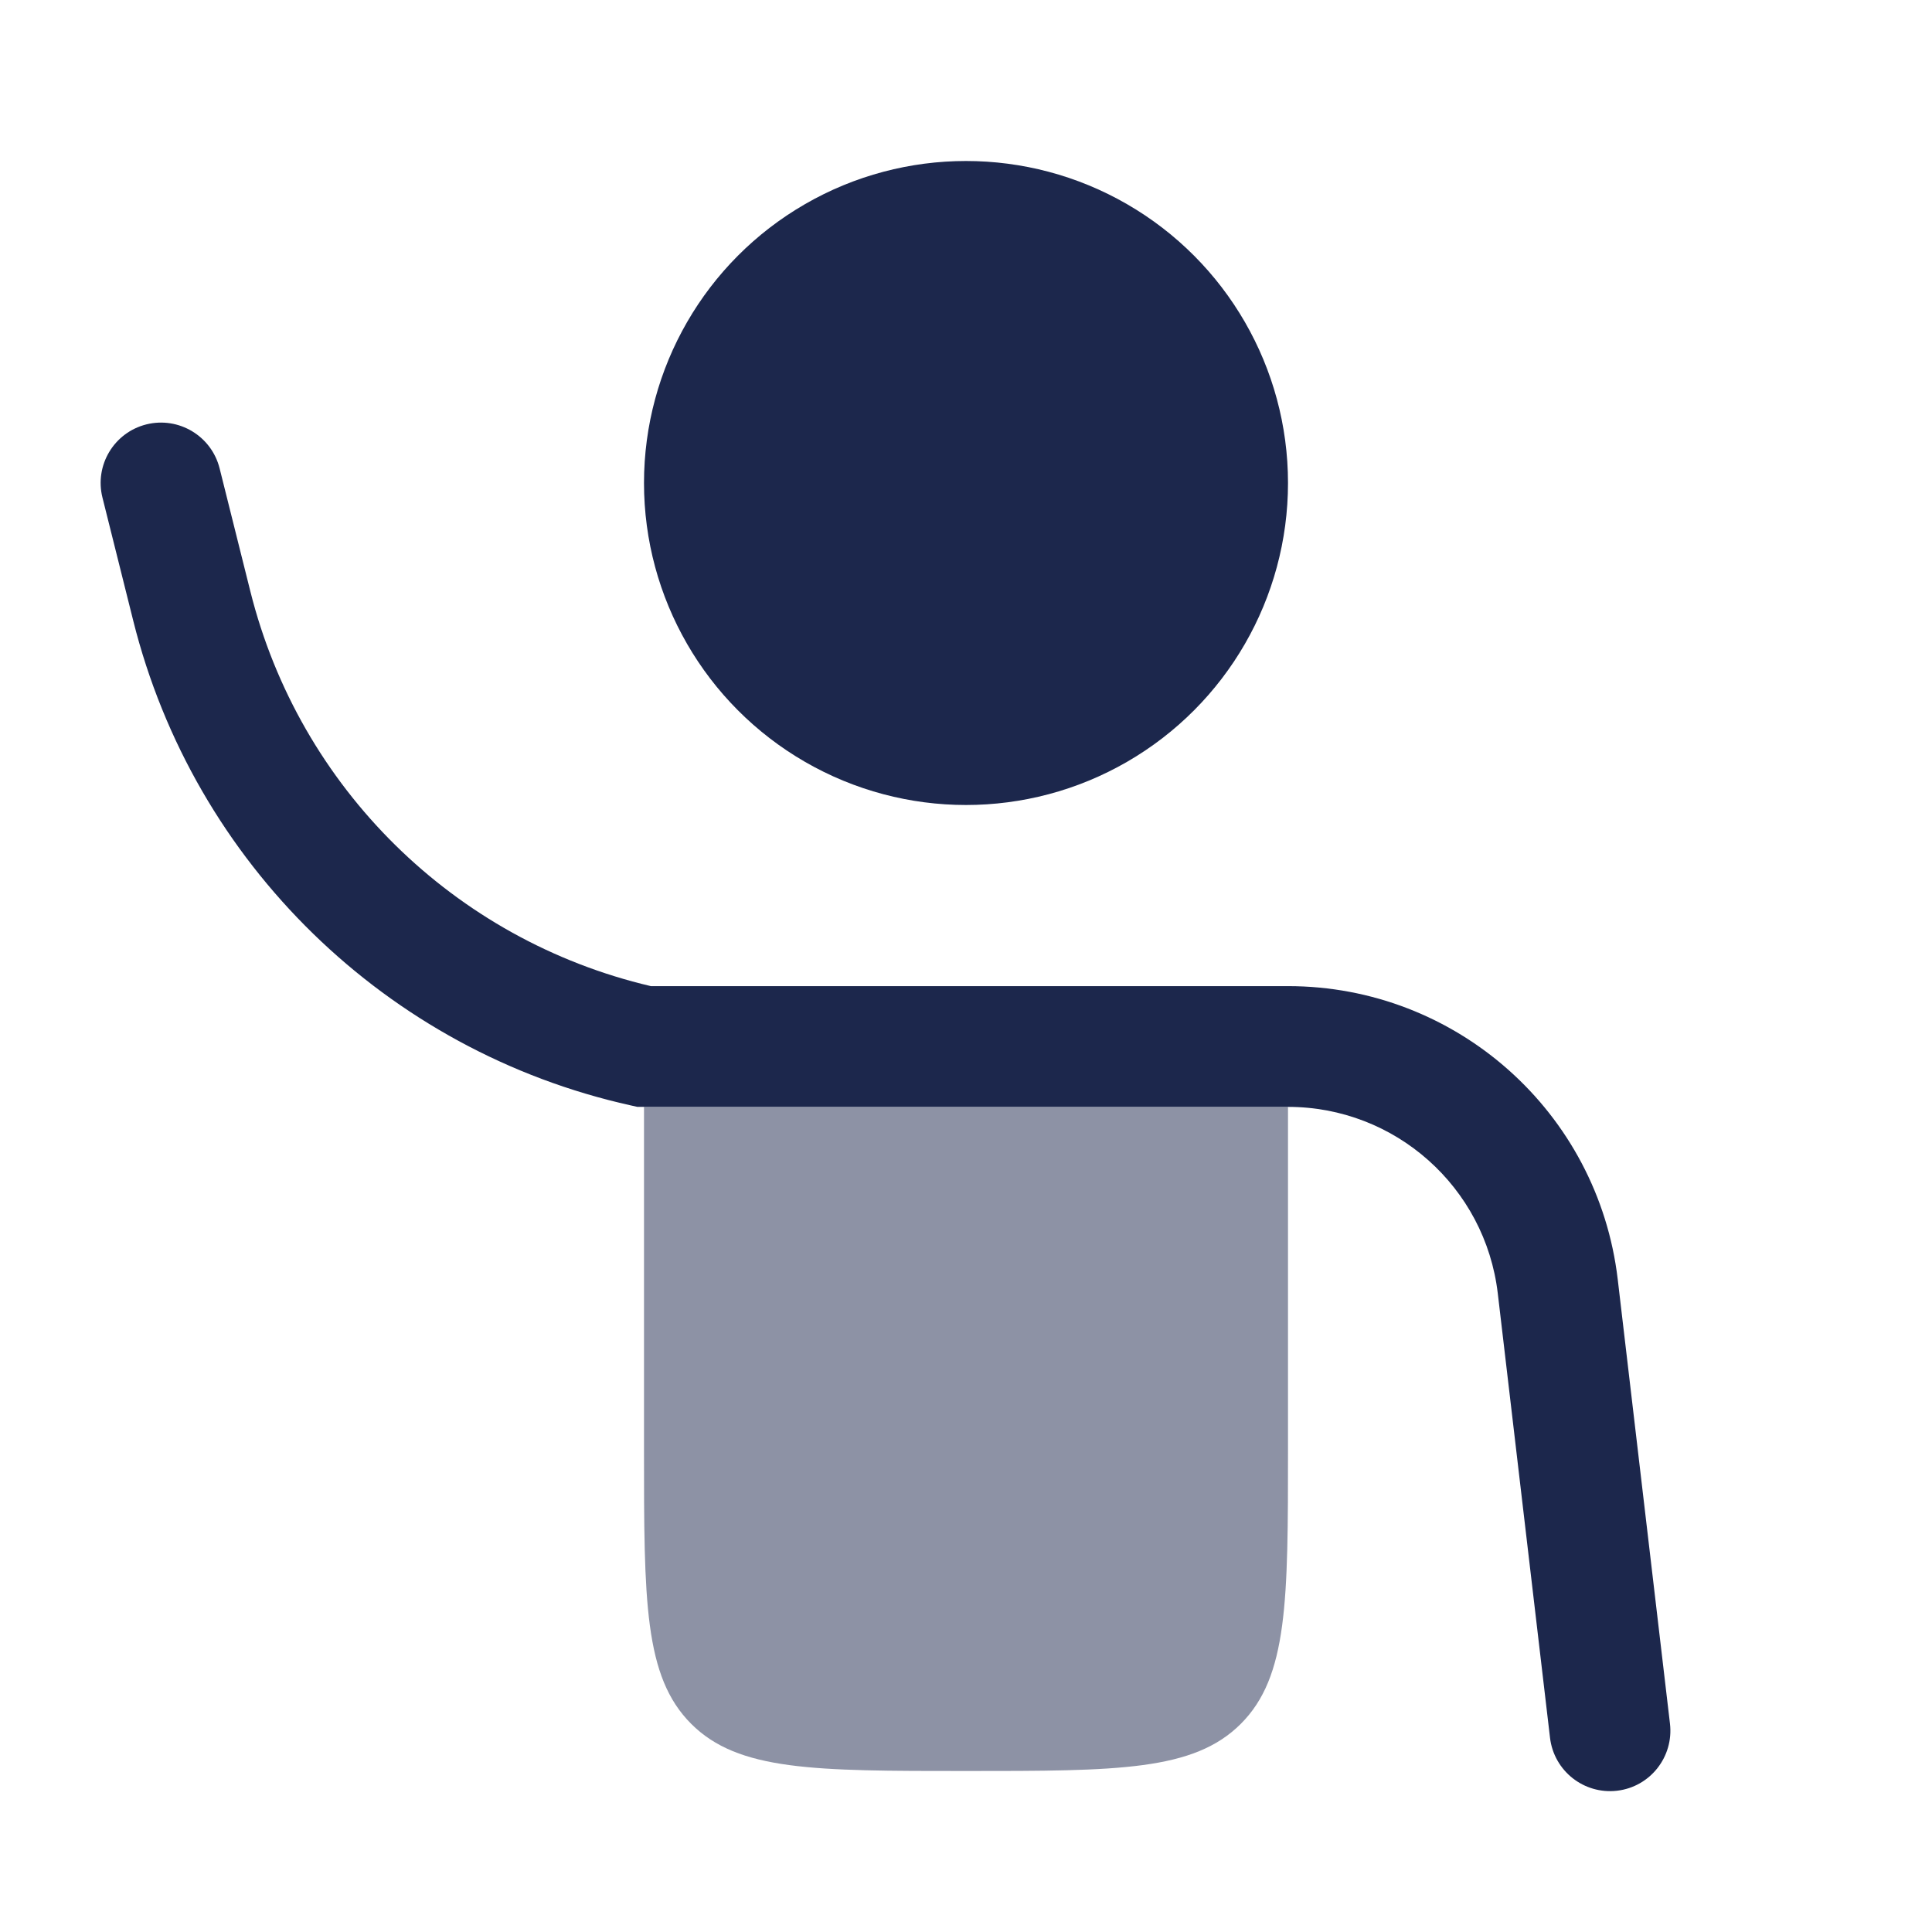
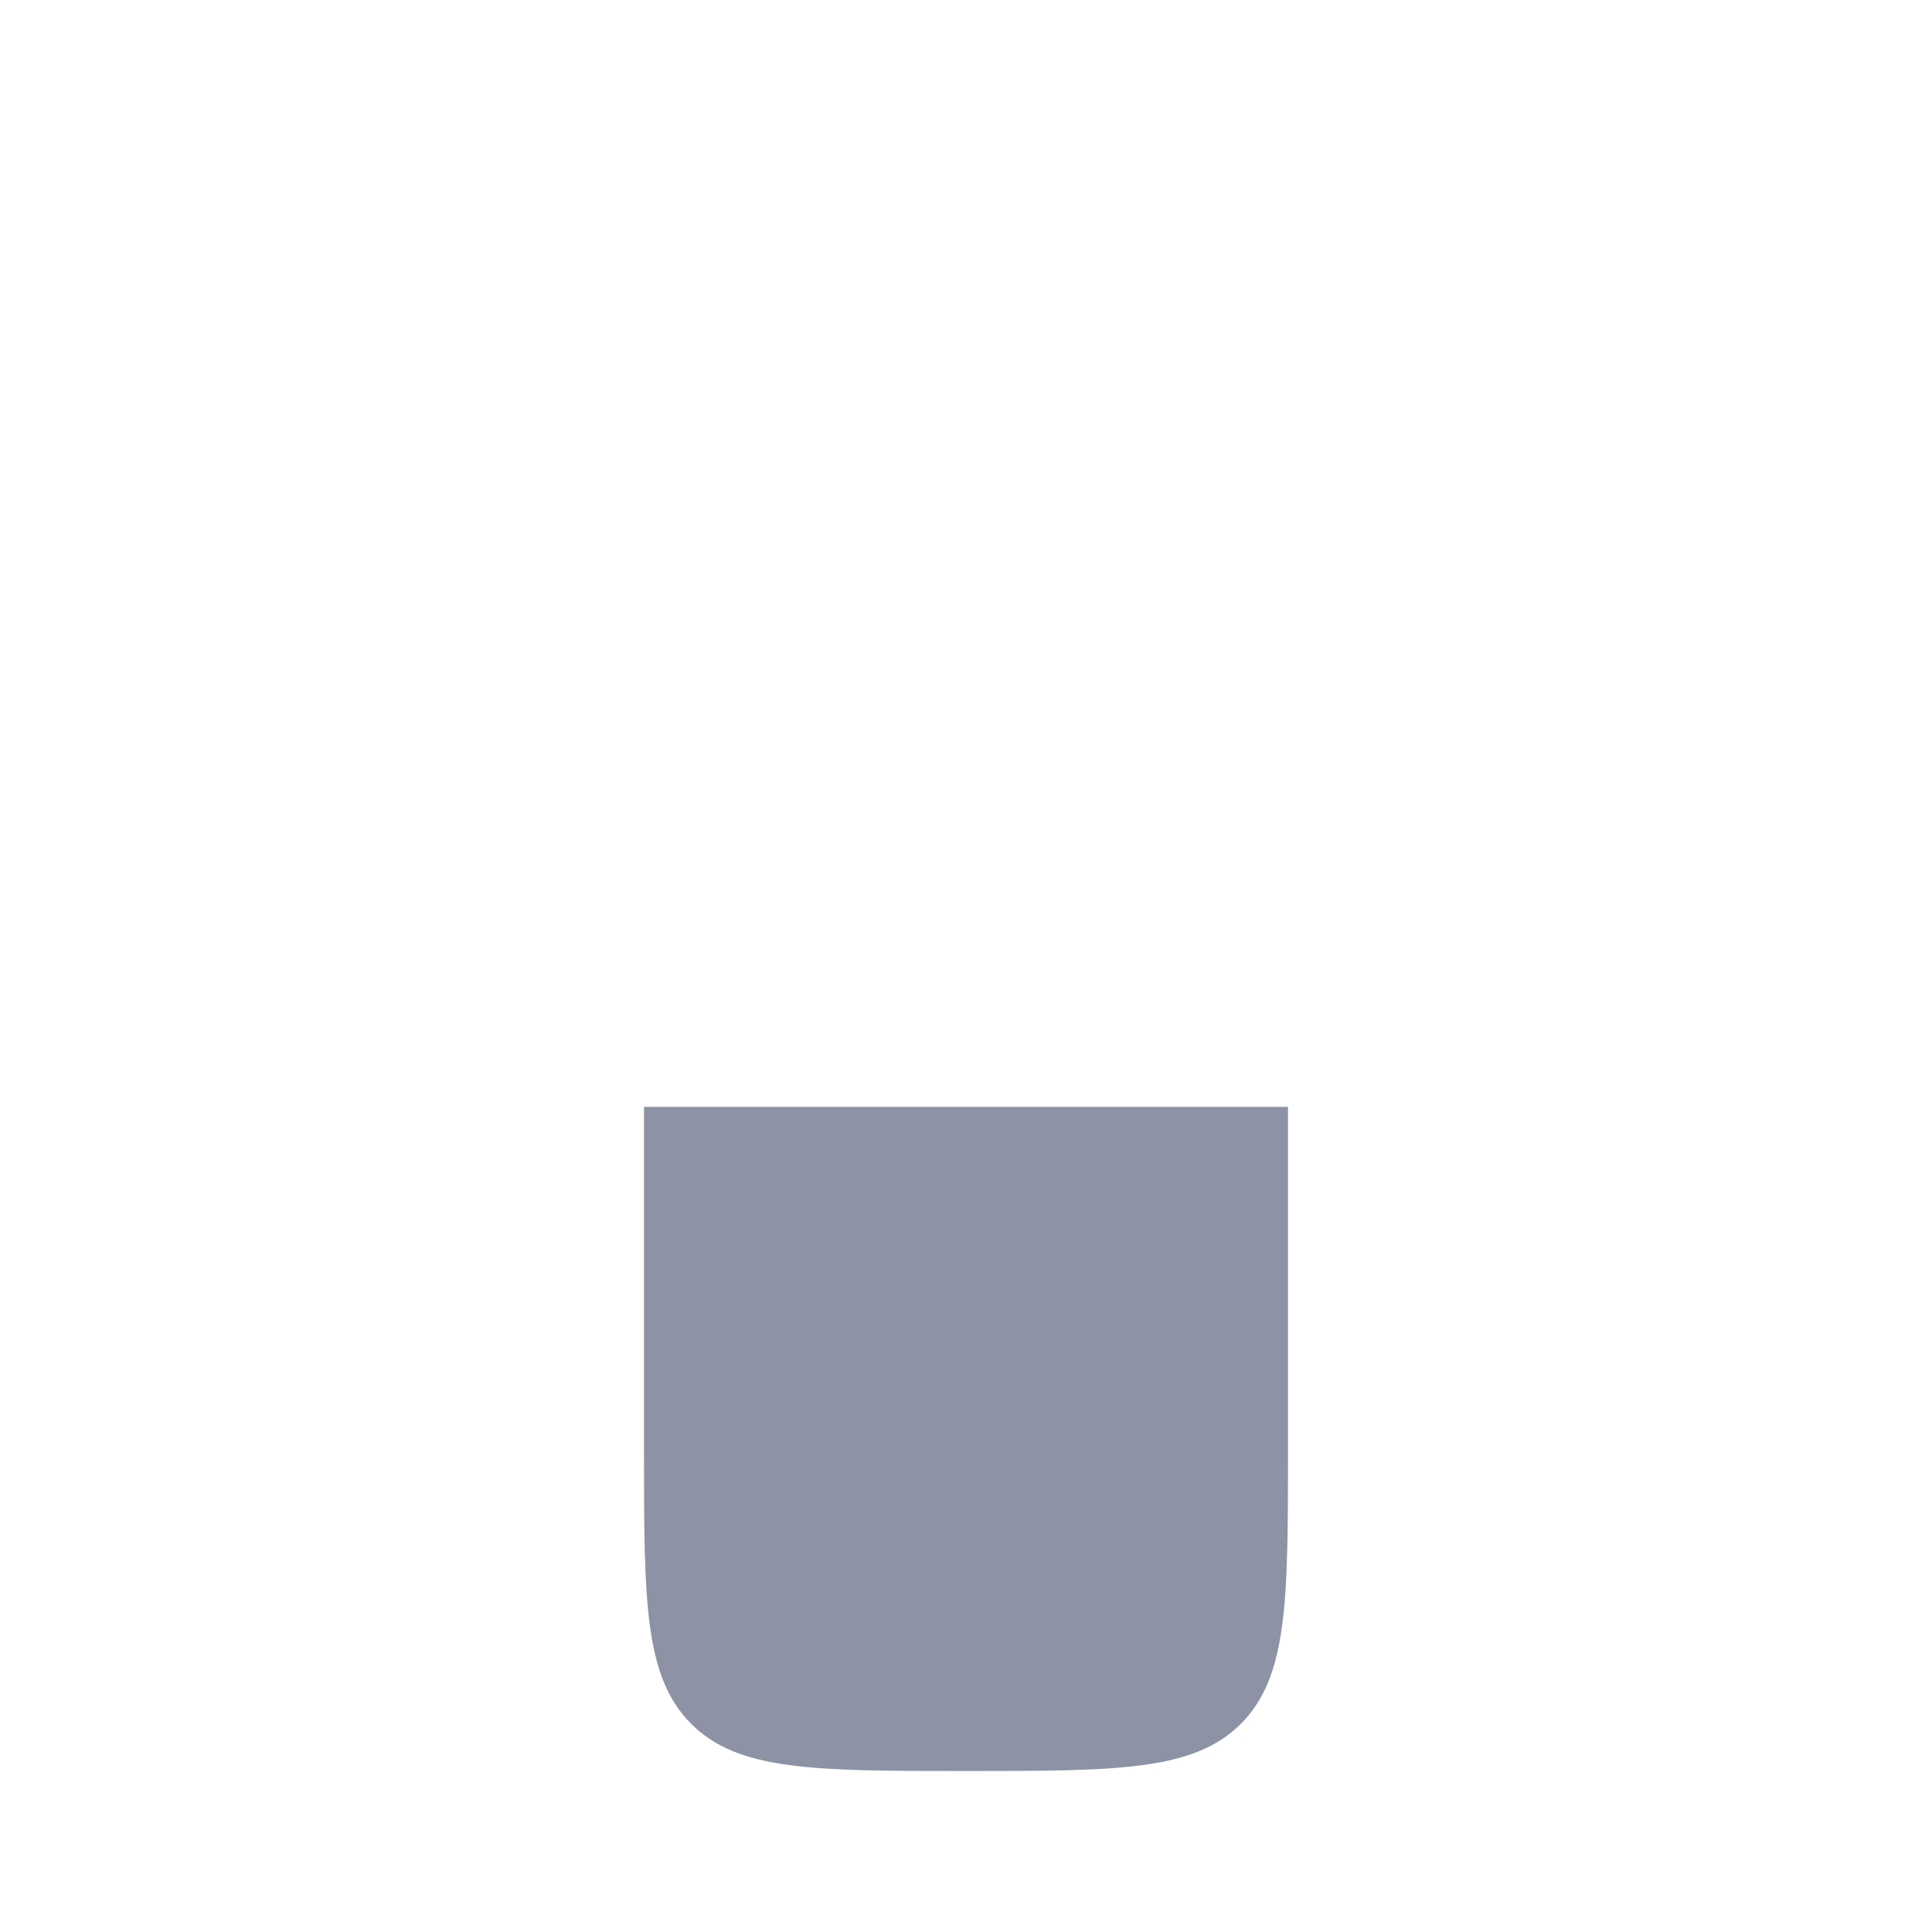
<svg xmlns="http://www.w3.org/2000/svg" width="800px" height="800px" viewBox="0 0 24 24" fill="none">
-   <path fill-rule="evenodd" clip-rule="evenodd" d="M1.818 5.272C2.22 5.172 2.627 5.416 2.728 5.818L3.11 7.346C3.72 9.785 5.641 11.676 8.085 12.25H16C18.091 12.25 19.851 13.815 20.096 15.892L20.745 21.412C20.793 21.824 20.499 22.197 20.088 22.245C19.676 22.293 19.304 21.999 19.255 21.588L18.606 16.067C18.45 14.746 17.331 13.75 16 13.75H7.918L7.837 13.732C4.802 13.058 2.409 10.726 1.655 7.71L1.273 6.182C1.172 5.78 1.416 5.373 1.818 5.272Z" fill="#1C274C" />
  <path opacity="0.5" d="M8 13.75V18C8 19.886 8 20.828 8.586 21.414C9.172 22 10.114 22 12 22C13.886 22 14.828 22 15.414 21.414C16 20.828 16 19.886 16 18V13.75H8Z" fill="#1C274C" />
-   <circle cx="12" cy="6" r="4" fill="#1C274C" />
</svg>